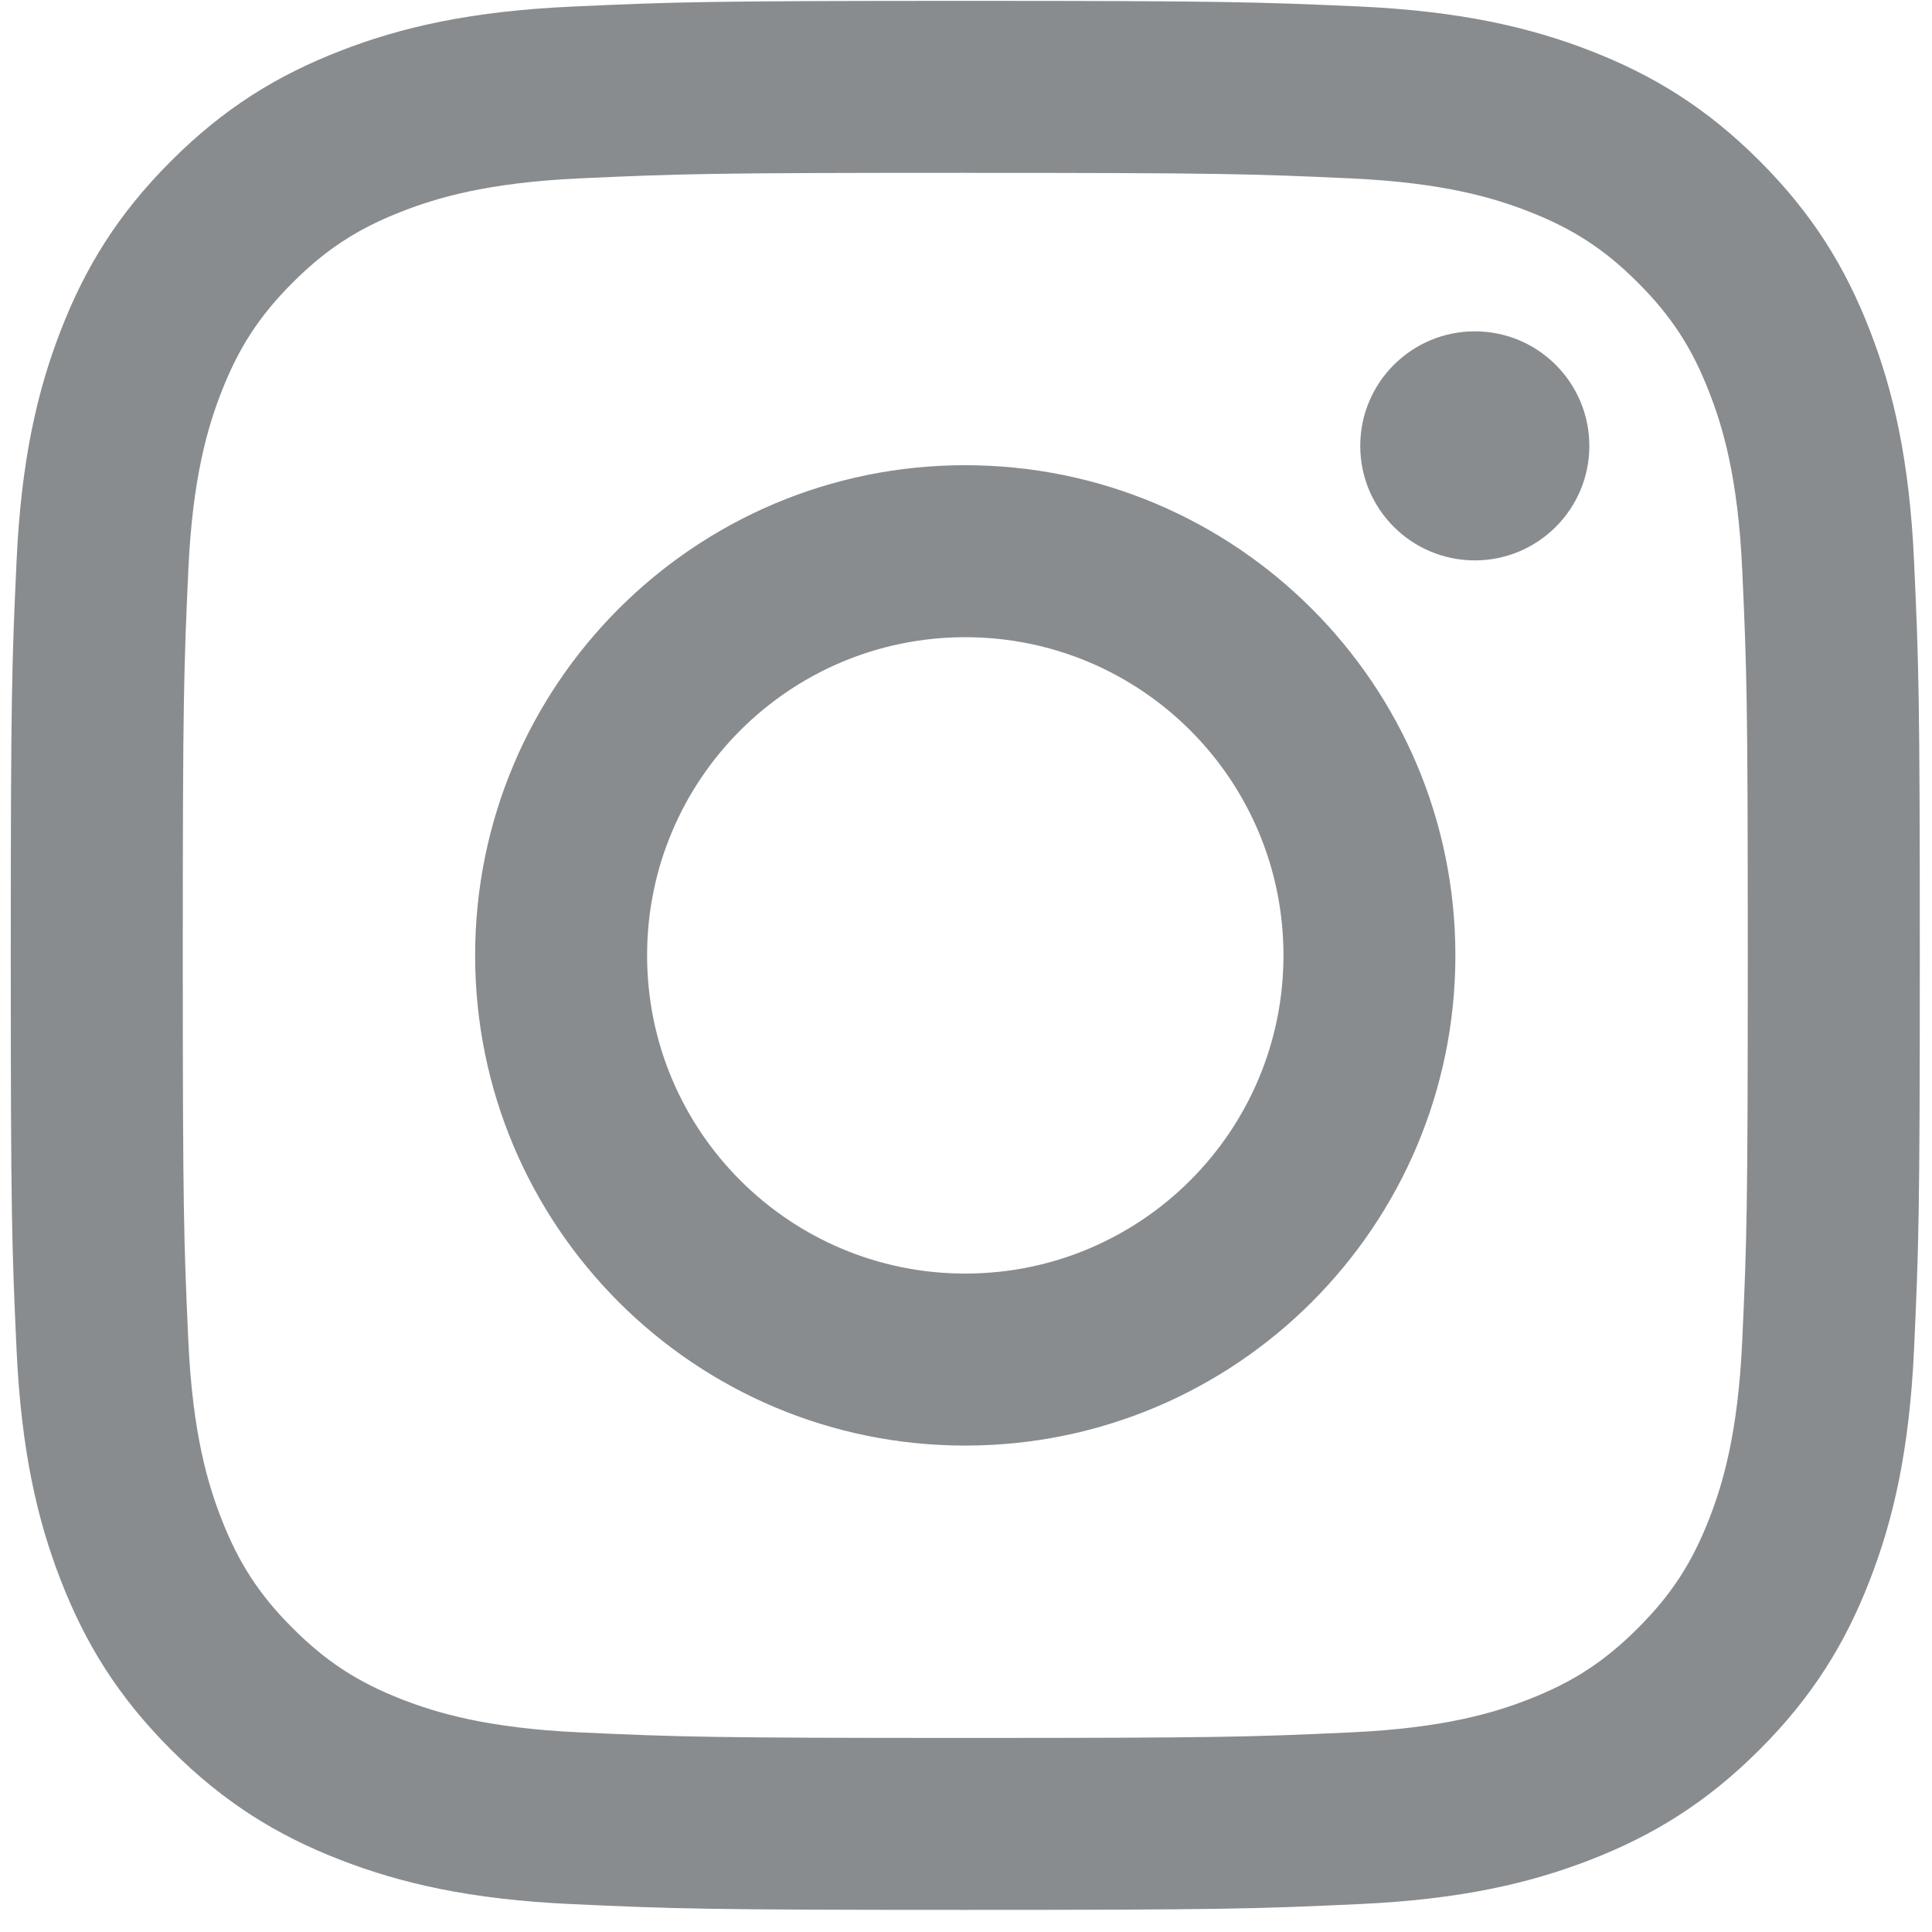
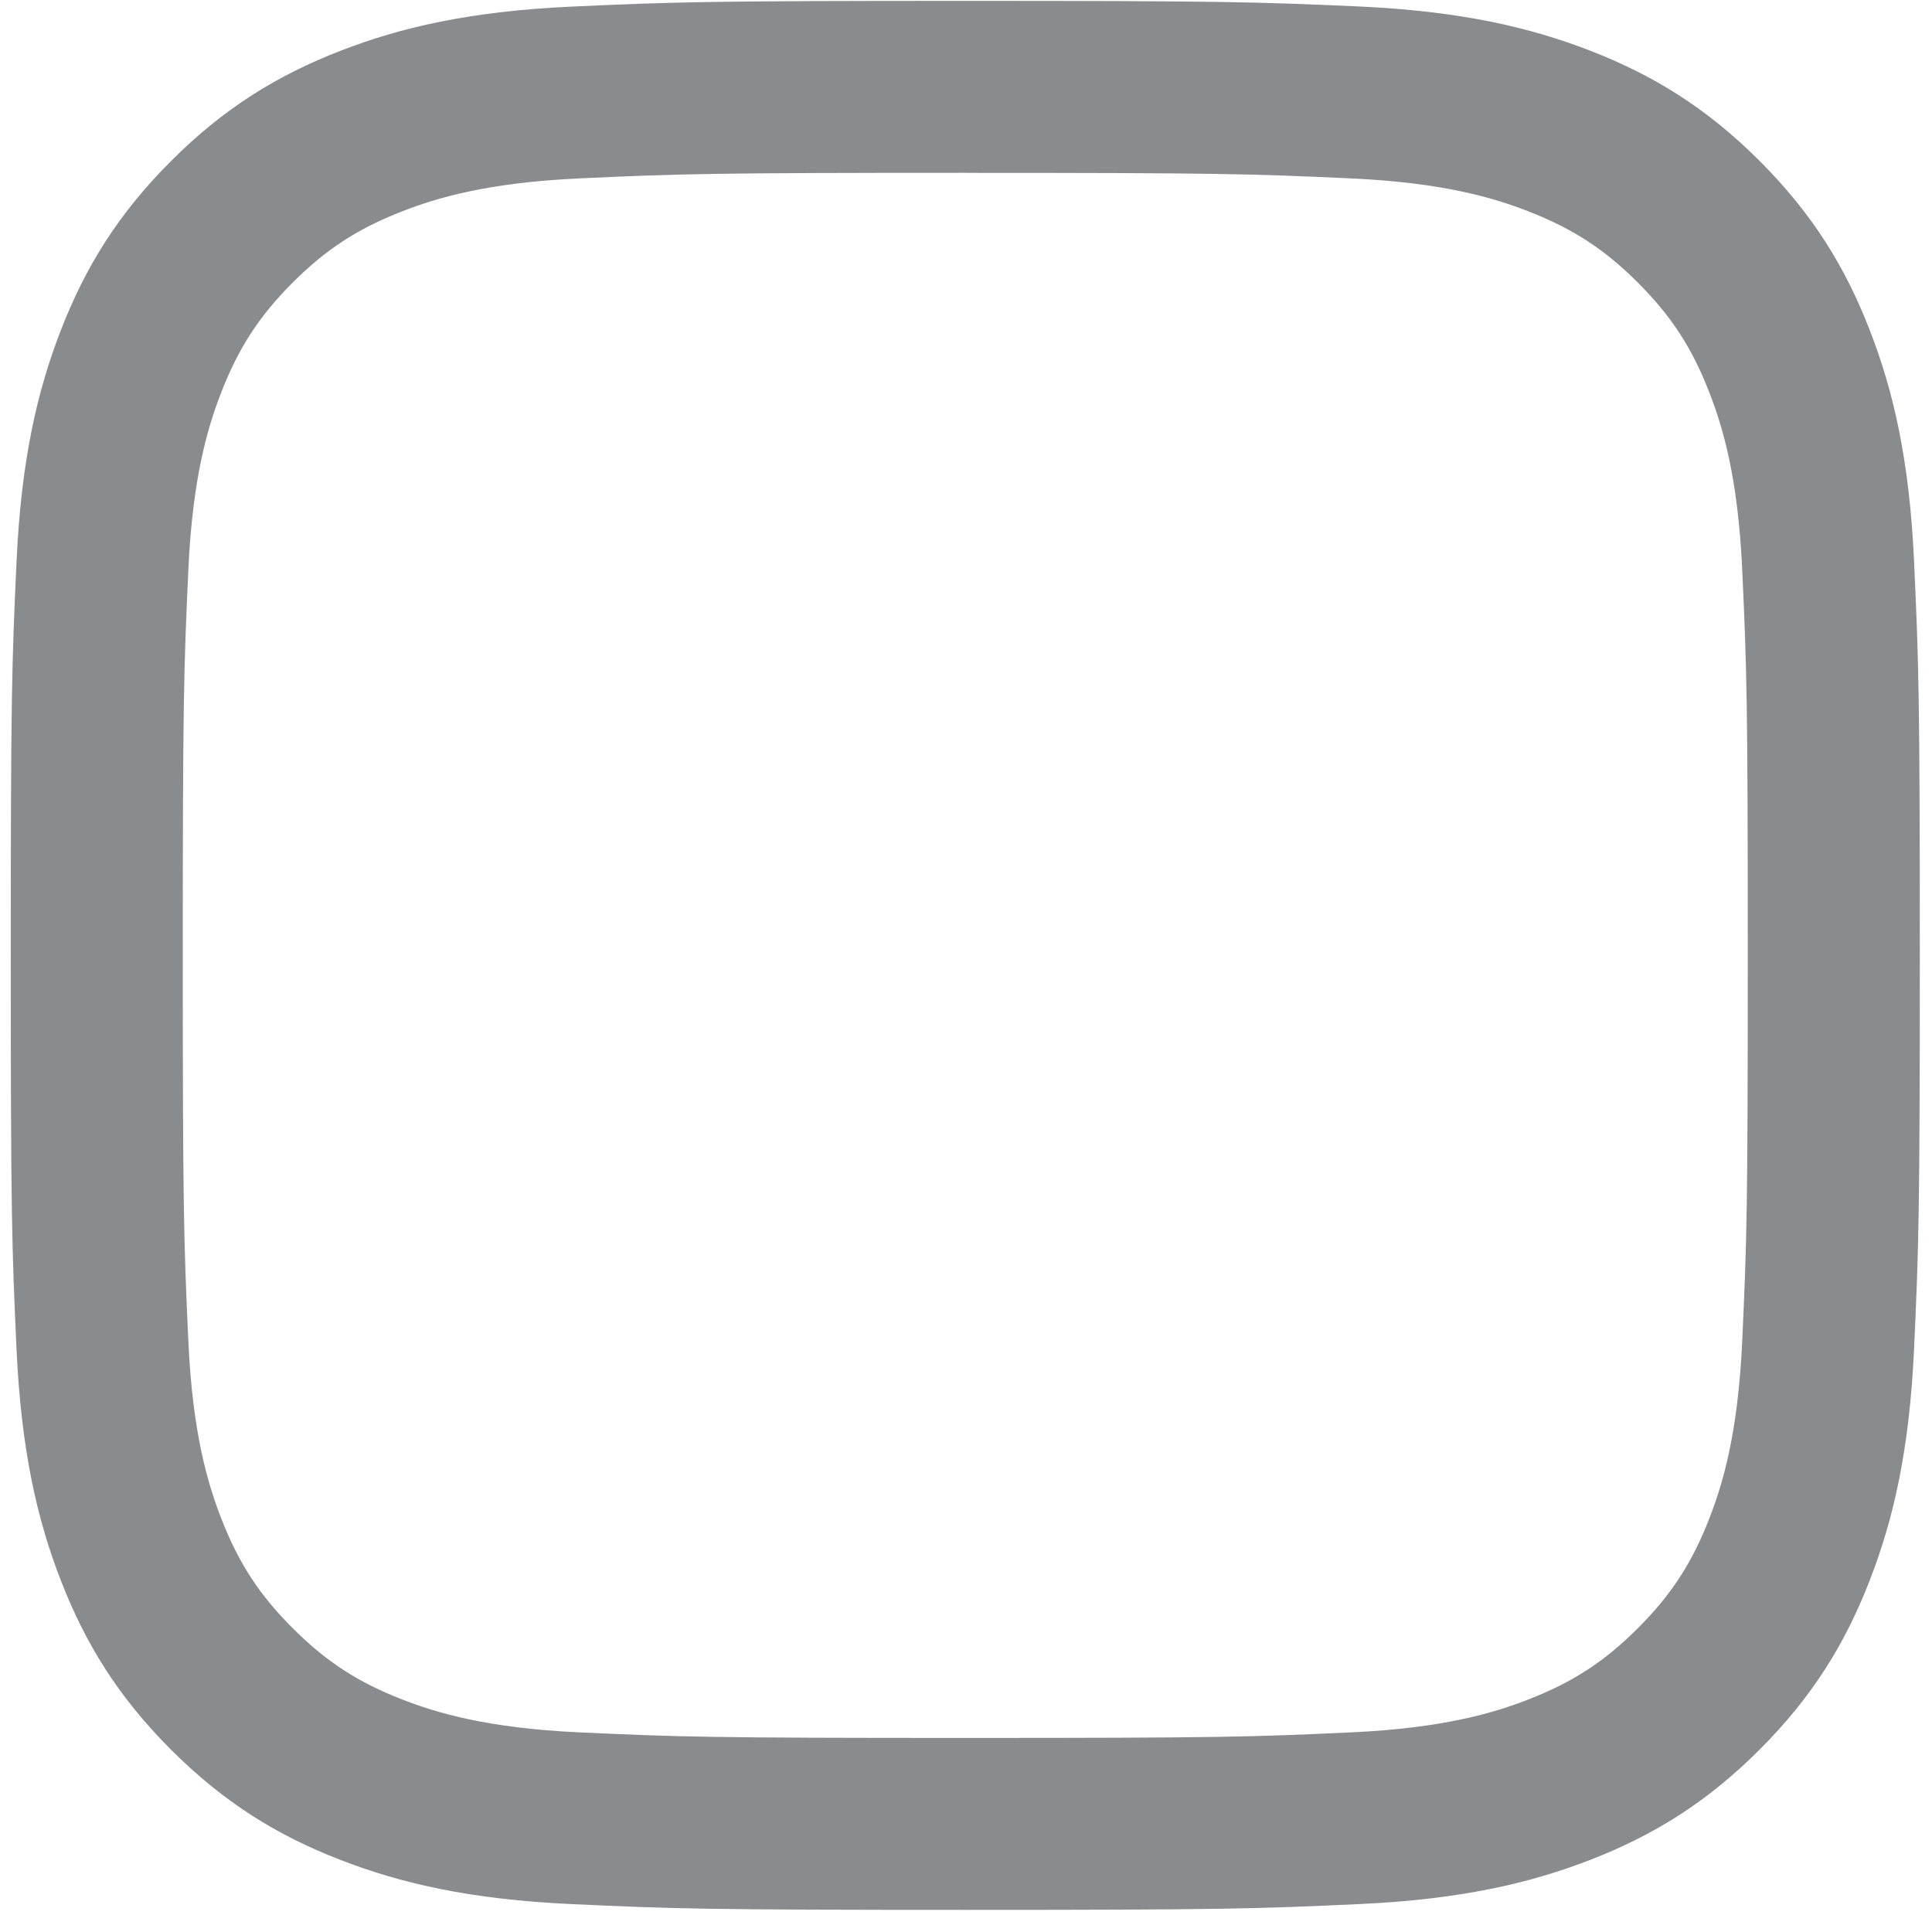
<svg xmlns="http://www.w3.org/2000/svg" width="82" height="82" viewBox="-0.457 -0.037 82 82">
  <path fill="#898C8E" d="M40.512 0C29.51 0 28.13.046 23.81.243c-4.313.197-7.258.88-9.834 1.883C11.31 3.162 9.052 4.546 6.8 6.8c-2.252 2.25-3.638 4.51-4.673 7.175C1.125 16.553.44 19.497.244 23.81.046 28.13 0 29.51 0 40.51c0 11.006.046 12.385.244 16.705.197 4.312.88 7.257 1.883 9.832 1.035 2.664 2.42 4.924 4.673 7.176 2.252 2.252 4.51 3.64 7.175 4.674 2.577 1 5.522 1.686 9.833 1.882 4.32.2 5.7.245 16.703.245s12.384-.046 16.704-.245c4.313-.196 7.258-.882 9.834-1.882 2.664-1.035 4.924-2.422 7.176-4.674s3.638-4.512 4.672-7.177c1.003-2.576 1.688-5.522 1.885-9.833.198-4.32.244-5.7.244-16.705 0-11.002-.046-12.383-.243-16.703-.196-4.314-.88-7.258-1.884-9.835-1.034-2.664-2.42-4.923-4.672-7.176s-4.512-3.638-7.176-4.674c-2.576-1-5.52-1.686-9.834-1.883C52.894.046 51.514 0 40.512 0m0 7.3c10.817 0 12.1.04 16.37.235 3.95.18 6.096.84 7.522 1.395 1.892.736 3.242 1.613 4.658 3.03 1.418 1.42 2.297 2.768 3.03 4.66.556 1.427 1.216 3.573 1.396 7.522.195 4.27.236 5.554.236 16.37 0 10.82-.04 12.102-.236 16.373-.18 3.95-.84 6.096-1.395 7.523-.734 1.89-1.613 3.24-3.03 4.656-1.417 1.42-2.768 2.298-4.66 3.033-1.426.554-3.57 1.213-7.52 1.393-4.27.197-5.553.236-16.37.236-10.818 0-12.1-.04-16.372-.236-3.948-.18-6.093-.84-7.52-1.393-1.892-.735-3.24-1.614-4.658-3.033-1.418-1.415-2.295-2.766-3.03-4.656-.555-1.428-1.215-3.572-1.396-7.523-.194-4.27-.236-5.552-.236-16.372 0-10.817.042-12.1.236-16.37.18-3.95.84-6.096 1.396-7.524.735-1.892 1.612-3.24 3.03-4.66 1.417-1.416 2.766-2.294 4.658-3.03 1.427-.554 3.572-1.214 7.52-1.395 4.274-.195 5.555-.236 16.372-.236" />
-   <path fill="#898C8E" d="M40.512 54.017c-7.458 0-13.504-6.046-13.504-13.505 0-7.46 6.046-13.504 13.504-13.504 7.46 0 13.505 6.044 13.505 13.504S47.97 54.017 40.512 54.017m0-34.31c-11.49 0-20.803 9.315-20.803 20.805S29.02 61.318 40.51 61.318s20.804-9.314 20.804-20.806c0-11.49-9.315-20.804-20.804-20.804M67 18.886c0 2.686-2.178 4.862-4.86 4.862-2.687 0-4.864-2.177-4.864-4.862 0-2.684 2.178-4.86 4.863-4.86 2.682 0 4.86 2.176 4.86 4.86" />
</svg>